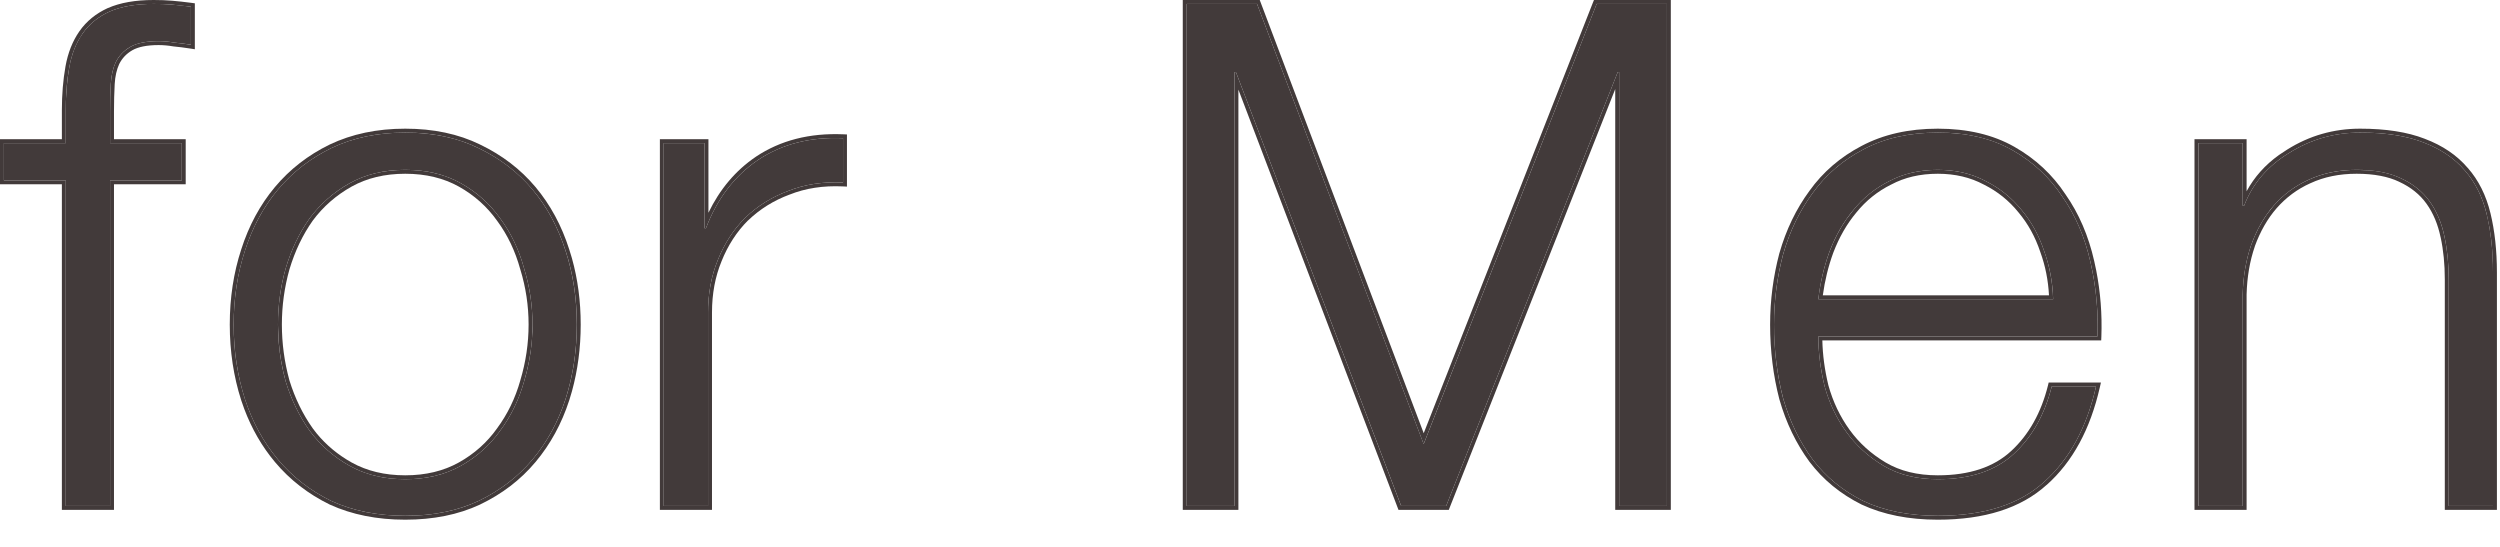
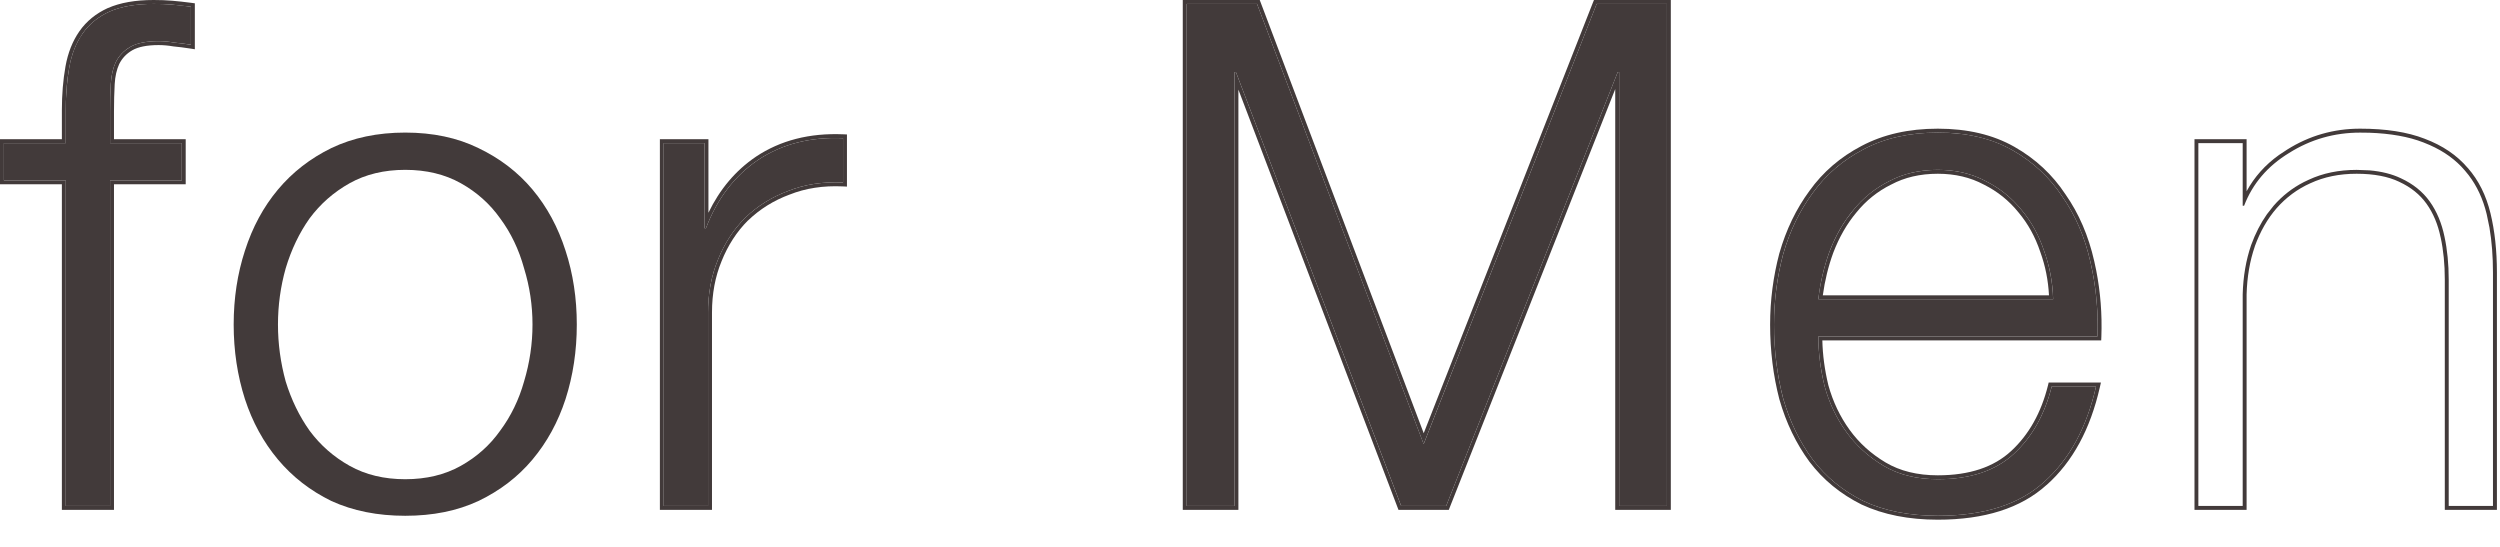
<svg xmlns="http://www.w3.org/2000/svg" width="64" height="14" viewBox="0 0 64 14" fill="none">
-   <path d="M56.279 3.664H57.413V5.266H57.449C57.665 4.702 58.049 4.252 58.601 3.916C59.153 3.568 59.759 3.394 60.419 3.394C61.067 3.394 61.607 3.478 62.039 3.646C62.483 3.814 62.837 4.054 63.101 4.366C63.365 4.666 63.551 5.038 63.659 5.482C63.767 5.926 63.821 6.424 63.821 6.976V12.952H62.687V7.156C62.687 6.76 62.651 6.394 62.579 6.058C62.507 5.71 62.381 5.41 62.201 5.158C62.021 4.906 61.775 4.708 61.463 4.564C61.163 4.42 60.785 4.348 60.329 4.348C59.873 4.348 59.465 4.432 59.105 4.6C58.757 4.756 58.457 4.978 58.205 5.266C57.965 5.542 57.773 5.878 57.629 6.274C57.497 6.658 57.425 7.078 57.413 7.534V12.952H56.279V3.664Z" fill="#423A3A" />
  <path d="M52.561 7.66C52.549 7.228 52.471 6.814 52.327 6.418C52.195 6.022 52.003 5.674 51.751 5.374C51.499 5.062 51.193 4.816 50.833 4.636C50.473 4.444 50.065 4.348 49.609 4.348C49.141 4.348 48.727 4.444 48.367 4.636C48.007 4.816 47.701 5.062 47.449 5.374C47.197 5.674 46.993 6.028 46.837 6.436C46.693 6.832 46.597 7.24 46.549 7.66H52.561ZM46.549 8.614C46.549 9.022 46.603 9.448 46.711 9.892C46.831 10.324 47.017 10.714 47.269 11.062C47.521 11.41 47.839 11.698 48.223 11.926C48.607 12.154 49.069 12.268 49.609 12.268C50.437 12.268 51.085 12.052 51.553 11.62C52.021 11.188 52.345 10.612 52.525 9.892H53.659C53.419 10.948 52.975 11.764 52.327 12.34C51.691 12.916 50.785 13.204 49.609 13.204C48.877 13.204 48.241 13.078 47.701 12.826C47.173 12.562 46.741 12.208 46.405 11.764C46.069 11.308 45.817 10.786 45.649 10.198C45.493 9.598 45.415 8.968 45.415 8.308C45.415 7.696 45.493 7.096 45.649 6.508C45.817 5.92 46.069 5.398 46.405 4.942C46.741 4.474 47.173 4.102 47.701 3.826C48.241 3.538 48.877 3.394 49.609 3.394C50.353 3.394 50.989 3.544 51.517 3.844C52.045 4.144 52.471 4.54 52.795 5.032C53.131 5.512 53.371 6.07 53.515 6.706C53.659 7.33 53.719 7.966 53.695 8.614H46.549Z" fill="#423A3A" />
  <path d="M32.18 0.1L36.446 11.368L40.874 0.1H42.674V12.952H41.45V1.846H41.414L37.022 12.952H35.87L31.64 1.846H31.604V12.952H30.38V0.1H32.18Z" fill="#423A3A" />
  <path d="M16.992 3.664H18.036V5.842H18.072C18.36 5.086 18.804 4.504 19.404 4.096C20.016 3.688 20.742 3.502 21.582 3.538V4.672C21.066 4.648 20.598 4.72 20.178 4.888C19.758 5.044 19.392 5.272 19.08 5.572C18.78 5.872 18.546 6.232 18.378 6.652C18.21 7.06 18.126 7.51 18.126 8.002V12.952H16.992V3.664Z" fill="#423A3A" />
  <path d="M10.374 4.348C9.834 4.348 9.36 4.462 8.952 4.69C8.544 4.918 8.202 5.218 7.926 5.59C7.662 5.962 7.458 6.388 7.314 6.868C7.182 7.336 7.116 7.816 7.116 8.308C7.116 8.8 7.182 9.286 7.314 9.766C7.458 10.234 7.662 10.654 7.926 11.026C8.202 11.398 8.544 11.698 8.952 11.926C9.36 12.154 9.834 12.268 10.374 12.268C10.914 12.268 11.388 12.154 11.796 11.926C12.204 11.698 12.54 11.398 12.804 11.026C13.08 10.654 13.284 10.234 13.416 9.766C13.56 9.286 13.632 8.8 13.632 8.308C13.632 7.816 13.56 7.336 13.416 6.868C13.284 6.388 13.08 5.962 12.804 5.59C12.54 5.218 12.204 4.918 11.796 4.69C11.388 4.462 10.914 4.348 10.374 4.348ZM10.374 3.394C11.082 3.394 11.706 3.526 12.246 3.79C12.798 4.054 13.26 4.408 13.632 4.852C14.004 5.296 14.286 5.818 14.478 6.418C14.67 7.006 14.766 7.636 14.766 8.308C14.766 8.98 14.67 9.616 14.478 10.216C14.286 10.804 14.004 11.32 13.632 11.764C13.26 12.208 12.798 12.562 12.246 12.826C11.706 13.078 11.082 13.204 10.374 13.204C9.666 13.204 9.036 13.078 8.484 12.826C7.944 12.562 7.488 12.208 7.116 11.764C6.744 11.32 6.462 10.804 6.27 10.216C6.078 9.616 5.982 8.98 5.982 8.308C5.982 7.636 6.078 7.006 6.27 6.418C6.462 5.818 6.744 5.296 7.116 4.852C7.488 4.408 7.944 4.054 8.484 3.79C9.036 3.526 9.666 3.394 10.374 3.394Z" fill="#423A3A" />
  <path d="M4.654 4.618H2.818V12.952H1.684V4.618H0.1V3.664H1.684V2.818C1.684 2.422 1.714 2.056 1.774 1.72C1.834 1.384 1.948 1.096 2.116 0.856C2.284 0.616 2.512 0.43 2.8 0.298C3.1 0.166 3.478 0.1 3.934 0.1C4.102 0.1 4.258 0.106 4.402 0.118C4.546 0.13 4.708 0.148 4.888 0.172V1.144C4.732 1.12 4.588 1.102 4.456 1.09C4.324 1.066 4.192 1.054 4.06 1.054C3.748 1.054 3.508 1.102 3.34 1.198C3.172 1.294 3.046 1.426 2.962 1.594C2.89 1.75 2.848 1.936 2.836 2.152C2.824 2.368 2.818 2.602 2.818 2.854V3.664H4.654V4.618Z" fill="#423A3A" />
  <path d="M63.82 6.977C63.82 6.563 63.79 6.178 63.73 5.825L63.659 5.482C63.565 5.094 63.41 4.761 63.196 4.482L63.101 4.366C62.87 4.093 62.57 3.876 62.201 3.713L62.039 3.646C61.661 3.499 61.2 3.417 60.656 3.398L60.419 3.395C59.759 3.395 59.153 3.568 58.601 3.916C58.049 4.252 57.665 4.703 57.449 5.267H57.413V3.664H56.278V12.952H57.413V7.534C57.425 7.078 57.497 6.658 57.629 6.274C57.737 5.977 57.872 5.714 58.034 5.484L58.205 5.267C58.425 5.015 58.683 4.813 58.977 4.662L59.105 4.601C59.465 4.433 59.873 4.349 60.329 4.349L60.656 4.361C60.969 4.388 61.238 4.456 61.463 4.564C61.775 4.708 62.021 4.906 62.201 5.158C62.381 5.41 62.507 5.711 62.579 6.059C62.651 6.394 62.687 6.76 62.687 7.156V12.952H63.82V6.977ZM57.513 4.896C57.711 4.532 57.987 4.221 58.343 3.967L58.549 3.831C59.117 3.473 59.741 3.294 60.419 3.294C61.075 3.294 61.628 3.379 62.075 3.553H62.074C62.531 3.725 62.898 3.974 63.175 4.3H63.176C63.452 4.614 63.645 5.002 63.756 5.459C63.866 5.912 63.921 6.418 63.921 6.977V13.052H62.587V7.156C62.587 6.766 62.552 6.407 62.481 6.079L62.48 6.078C62.411 5.742 62.29 5.455 62.119 5.216C61.95 4.98 61.719 4.793 61.421 4.655L61.42 4.654C61.138 4.519 60.775 4.448 60.329 4.448C59.886 4.448 59.492 4.53 59.148 4.69L59.145 4.691C58.811 4.841 58.523 5.055 58.28 5.332C58.05 5.597 57.863 5.921 57.723 6.306L57.724 6.307C57.595 6.68 57.525 7.09 57.513 7.537V13.052H56.179V3.564H57.513V4.896Z" fill="#423A3A" />
  <path d="M45.315 8.309C45.315 7.688 45.394 7.079 45.552 6.482L45.553 6.48C45.724 5.882 45.981 5.349 46.324 4.883C46.669 4.402 47.113 4.02 47.654 3.737C48.211 3.441 48.864 3.294 49.608 3.294C50.366 3.294 51.02 3.447 51.566 3.757C52.107 4.064 52.543 4.47 52.876 4.975C53.22 5.466 53.466 6.037 53.612 6.684L53.663 6.922C53.772 7.478 53.816 8.044 53.795 8.618L53.791 8.714H46.652C46.66 9.082 46.71 9.466 46.807 9.865C46.924 10.286 47.105 10.666 47.35 11.004C47.593 11.34 47.901 11.619 48.273 11.84C48.639 12.057 49.083 12.168 49.608 12.168V12.269L49.41 12.263C48.955 12.238 48.559 12.125 48.223 11.926C47.887 11.726 47.601 11.481 47.366 11.19L47.269 11.062C47.017 10.715 46.831 10.324 46.711 9.893C46.603 9.449 46.549 9.022 46.549 8.614H53.694L53.7 8.372C53.703 7.808 53.641 7.252 53.515 6.706C53.371 6.07 53.131 5.512 52.795 5.032C52.471 4.54 52.045 4.144 51.517 3.844C51.055 3.581 50.51 3.434 49.883 3.401L49.608 3.395C48.877 3.395 48.241 3.538 47.701 3.826L47.507 3.935C47.066 4.197 46.699 4.533 46.405 4.942C46.069 5.398 45.816 5.92 45.648 6.508C45.492 7.096 45.415 7.697 45.415 8.309L45.43 8.798C45.459 9.281 45.532 9.748 45.648 10.198C45.816 10.786 46.069 11.308 46.405 11.764C46.741 12.208 47.173 12.562 47.701 12.826C48.241 13.078 48.877 13.204 49.608 13.204C50.784 13.204 51.691 12.916 52.327 12.34C52.975 11.764 53.419 10.948 53.659 9.893H52.524C52.344 10.612 52.021 11.188 51.553 11.62C51.085 12.052 50.436 12.269 49.608 12.269V12.168C50.419 12.168 51.041 11.957 51.485 11.547C51.937 11.13 52.252 10.572 52.428 9.868L52.446 9.792H53.784L53.756 9.914C53.512 10.985 53.061 11.822 52.394 12.415L52.393 12.414C51.732 13.012 50.8 13.304 49.608 13.304C48.865 13.304 48.214 13.176 47.658 12.917L47.656 12.916C47.115 12.646 46.671 12.281 46.325 11.824L46.324 11.823C45.981 11.357 45.724 10.824 45.553 10.226L45.552 10.224C45.394 9.615 45.315 8.976 45.315 8.309ZM49.777 4.353C50.166 4.374 50.518 4.468 50.833 4.636C51.193 4.816 51.499 5.062 51.751 5.374C52.003 5.674 52.195 6.022 52.327 6.418C52.471 6.814 52.548 7.228 52.56 7.66H46.549C46.597 7.24 46.693 6.832 46.837 6.437C46.954 6.131 47.098 5.855 47.269 5.609L47.449 5.374C47.67 5.101 47.931 4.879 48.234 4.707L48.367 4.636C48.727 4.444 49.141 4.349 49.608 4.349L49.777 4.353ZM49.608 4.448C49.155 4.448 48.758 4.541 48.414 4.725L48.411 4.726C48.064 4.899 47.769 5.136 47.526 5.437L47.525 5.438C47.281 5.729 47.083 6.073 46.931 6.472C46.802 6.825 46.715 7.188 46.664 7.561H52.454C52.434 7.176 52.361 6.806 52.232 6.452L52.231 6.45V6.449C52.103 6.065 51.917 5.728 51.674 5.438L51.673 5.437C51.43 5.136 51.135 4.899 50.788 4.726L50.786 4.725C50.442 4.541 50.05 4.448 49.608 4.448Z" fill="#423A3A" />
  <path d="M42.674 0.101H40.874L36.445 11.368L32.18 0.101H30.38V12.952H31.604V1.846H31.64L35.869 12.952H37.022L41.414 1.846H41.449V12.952H42.674V0.101ZM42.773 13.052H41.35V2.28L37.114 12.989L37.09 13.052H35.801L35.776 12.987L31.703 2.294V13.052H30.279V0H32.249L36.447 11.09L40.78 0.063L40.806 0H42.773V13.052Z" fill="#423A3A" />
  <path d="M21.582 3.538C20.742 3.502 20.016 3.688 19.404 4.096C18.804 4.504 18.36 5.086 18.072 5.842H18.036V3.664H16.992V12.952H18.126V8.002C18.126 7.571 18.191 7.173 18.319 6.807L18.378 6.652C18.546 6.232 18.78 5.872 19.08 5.572C19.392 5.272 19.758 5.044 20.178 4.888C20.598 4.72 21.066 4.648 21.582 4.672V3.538ZM21.682 4.777L21.577 4.772C21.073 4.749 20.62 4.819 20.215 4.981H20.213C19.805 5.133 19.451 5.354 19.149 5.645L19.148 5.644C18.859 5.933 18.634 6.282 18.471 6.689V6.69C18.308 7.085 18.227 7.522 18.227 8.002V13.052H16.893V3.564H18.136V5.446C18.426 4.846 18.829 4.366 19.348 4.014L19.349 4.013C19.981 3.591 20.728 3.402 21.586 3.438L21.682 3.442V4.777Z" fill="#423A3A" />
-   <path d="M14.767 8.309C14.767 7.637 14.671 7.006 14.479 6.418C14.31 5.893 14.073 5.428 13.768 5.022L13.632 4.853C13.26 4.409 12.798 4.054 12.246 3.79C11.774 3.559 11.237 3.429 10.636 3.4L10.374 3.395C9.666 3.395 9.036 3.526 8.484 3.79C7.944 4.054 7.488 4.409 7.116 4.853L6.98 5.022C6.675 5.428 6.438 5.893 6.271 6.418C6.079 7.006 5.982 7.637 5.982 8.309L5.986 8.559C6.007 9.139 6.103 9.691 6.271 10.216C6.462 10.804 6.744 11.32 7.116 11.764C7.488 12.208 7.944 12.562 8.484 12.826C9.036 13.078 9.666 13.204 10.374 13.204C10.994 13.204 11.549 13.108 12.04 12.915L12.246 12.826C12.798 12.562 13.26 12.208 13.632 11.764C13.957 11.375 14.215 10.932 14.402 10.434L14.479 10.216C14.646 9.691 14.741 9.139 14.762 8.559L14.767 8.309ZM13.532 8.309C13.532 7.827 13.461 7.356 13.32 6.897L13.319 6.895C13.19 6.426 12.992 6.011 12.724 5.649L12.723 5.648C12.467 5.289 12.142 4.998 11.747 4.777C11.356 4.559 10.899 4.448 10.374 4.448C9.849 4.448 9.392 4.559 9.001 4.777C8.606 4.998 8.274 5.288 8.007 5.647C7.75 6.01 7.551 6.426 7.41 6.896C7.281 7.355 7.216 7.826 7.216 8.309C7.216 8.79 7.28 9.266 7.409 9.736C7.55 10.194 7.75 10.604 8.007 10.967L8.109 11.099C8.357 11.399 8.655 11.645 9.001 11.839C9.392 12.057 9.848 12.168 10.374 12.168V12.269L10.175 12.263C9.717 12.238 9.309 12.125 8.952 11.926C8.544 11.698 8.202 11.398 7.926 11.026C7.662 10.655 7.458 10.234 7.314 9.767C7.215 9.407 7.154 9.043 7.129 8.676L7.116 8.309C7.116 7.817 7.182 7.336 7.314 6.868C7.458 6.388 7.662 5.962 7.926 5.59C8.167 5.264 8.46 4.995 8.803 4.779L8.952 4.69C9.36 4.462 9.834 4.349 10.374 4.349L10.573 4.354C11.031 4.378 11.439 4.491 11.796 4.69C12.204 4.918 12.54 5.218 12.804 5.59C13.08 5.962 13.284 6.388 13.416 6.868C13.56 7.336 13.632 7.817 13.632 8.309L13.619 8.676C13.592 9.043 13.524 9.407 13.416 9.767L13.363 9.939C13.232 10.338 13.045 10.701 12.804 11.026L12.702 11.162C12.455 11.472 12.153 11.726 11.796 11.926C11.388 12.154 10.914 12.269 10.374 12.269V12.168C10.899 12.168 11.356 12.057 11.747 11.839C12.142 11.618 12.467 11.328 12.723 10.969L12.724 10.967C12.992 10.605 13.191 10.196 13.32 9.739V9.737C13.461 9.267 13.532 8.79 13.532 8.309ZM14.866 8.309C14.866 8.905 14.791 9.474 14.642 10.016L14.573 10.247C14.378 10.846 14.09 11.374 13.709 11.828C13.327 12.284 12.853 12.646 12.289 12.916L12.288 12.917C11.733 13.176 11.094 13.304 10.374 13.304C9.654 13.304 9.009 13.176 8.442 12.917L8.44 12.916C7.888 12.646 7.42 12.283 7.039 11.828C6.706 11.431 6.444 10.977 6.253 10.469L6.175 10.247C5.979 9.637 5.882 8.99 5.882 8.309C5.882 7.627 5.979 6.986 6.175 6.387C6.37 5.776 6.658 5.243 7.039 4.788C7.42 4.333 7.888 3.97 8.44 3.7H8.441C9.009 3.429 9.654 3.294 10.374 3.294C11.095 3.294 11.734 3.428 12.29 3.7H12.289C12.853 3.97 13.327 4.333 13.709 4.788C14.09 5.243 14.378 5.776 14.573 6.387L14.642 6.613C14.791 7.147 14.866 7.712 14.866 8.309Z" fill="#423A3A" />
  <path d="M4.654 4.618V3.664H2.818V2.854C2.818 2.728 2.819 2.606 2.822 2.489L2.836 2.152C2.848 1.936 2.89 1.75 2.962 1.594C3.025 1.468 3.112 1.363 3.222 1.277L3.34 1.198C3.508 1.102 3.748 1.054 4.06 1.054C4.192 1.054 4.324 1.066 4.456 1.09C4.588 1.102 4.732 1.121 4.888 1.145V0.172L4.402 0.118C4.33 0.112 4.255 0.107 4.177 0.104L3.934 0.101C3.478 0.101 3.1 0.166 2.8 0.298C2.512 0.43 2.284 0.616 2.116 0.856L2 1.045C1.894 1.243 1.819 1.468 1.774 1.72L1.734 1.978C1.701 2.241 1.684 2.521 1.684 2.818V3.664H0.1V4.618H1.684V12.952H2.818V4.618H4.654ZM4.988 1.261L4.873 1.243C4.719 1.219 4.577 1.201 4.447 1.189L4.438 1.188C4.312 1.166 4.185 1.154 4.06 1.154C3.756 1.154 3.536 1.202 3.39 1.285C3.238 1.372 3.127 1.489 3.052 1.639C2.987 1.78 2.947 1.952 2.936 2.157C2.924 2.371 2.918 2.604 2.918 2.854V3.564H4.754V4.718H2.918V13.052H1.584V4.718H0V3.564H1.584V2.818C1.584 2.417 1.615 2.045 1.676 1.702C1.738 1.354 1.857 1.052 2.034 0.799C2.213 0.543 2.455 0.346 2.758 0.207H2.76C3.076 0.068 3.469 3.442e-05 3.934 0C4.104 0 4.263 0.006 4.41 0.019C4.556 0.031 4.72 0.049 4.901 0.073L4.988 0.085V1.261Z" fill="#423A3A" />
</svg>